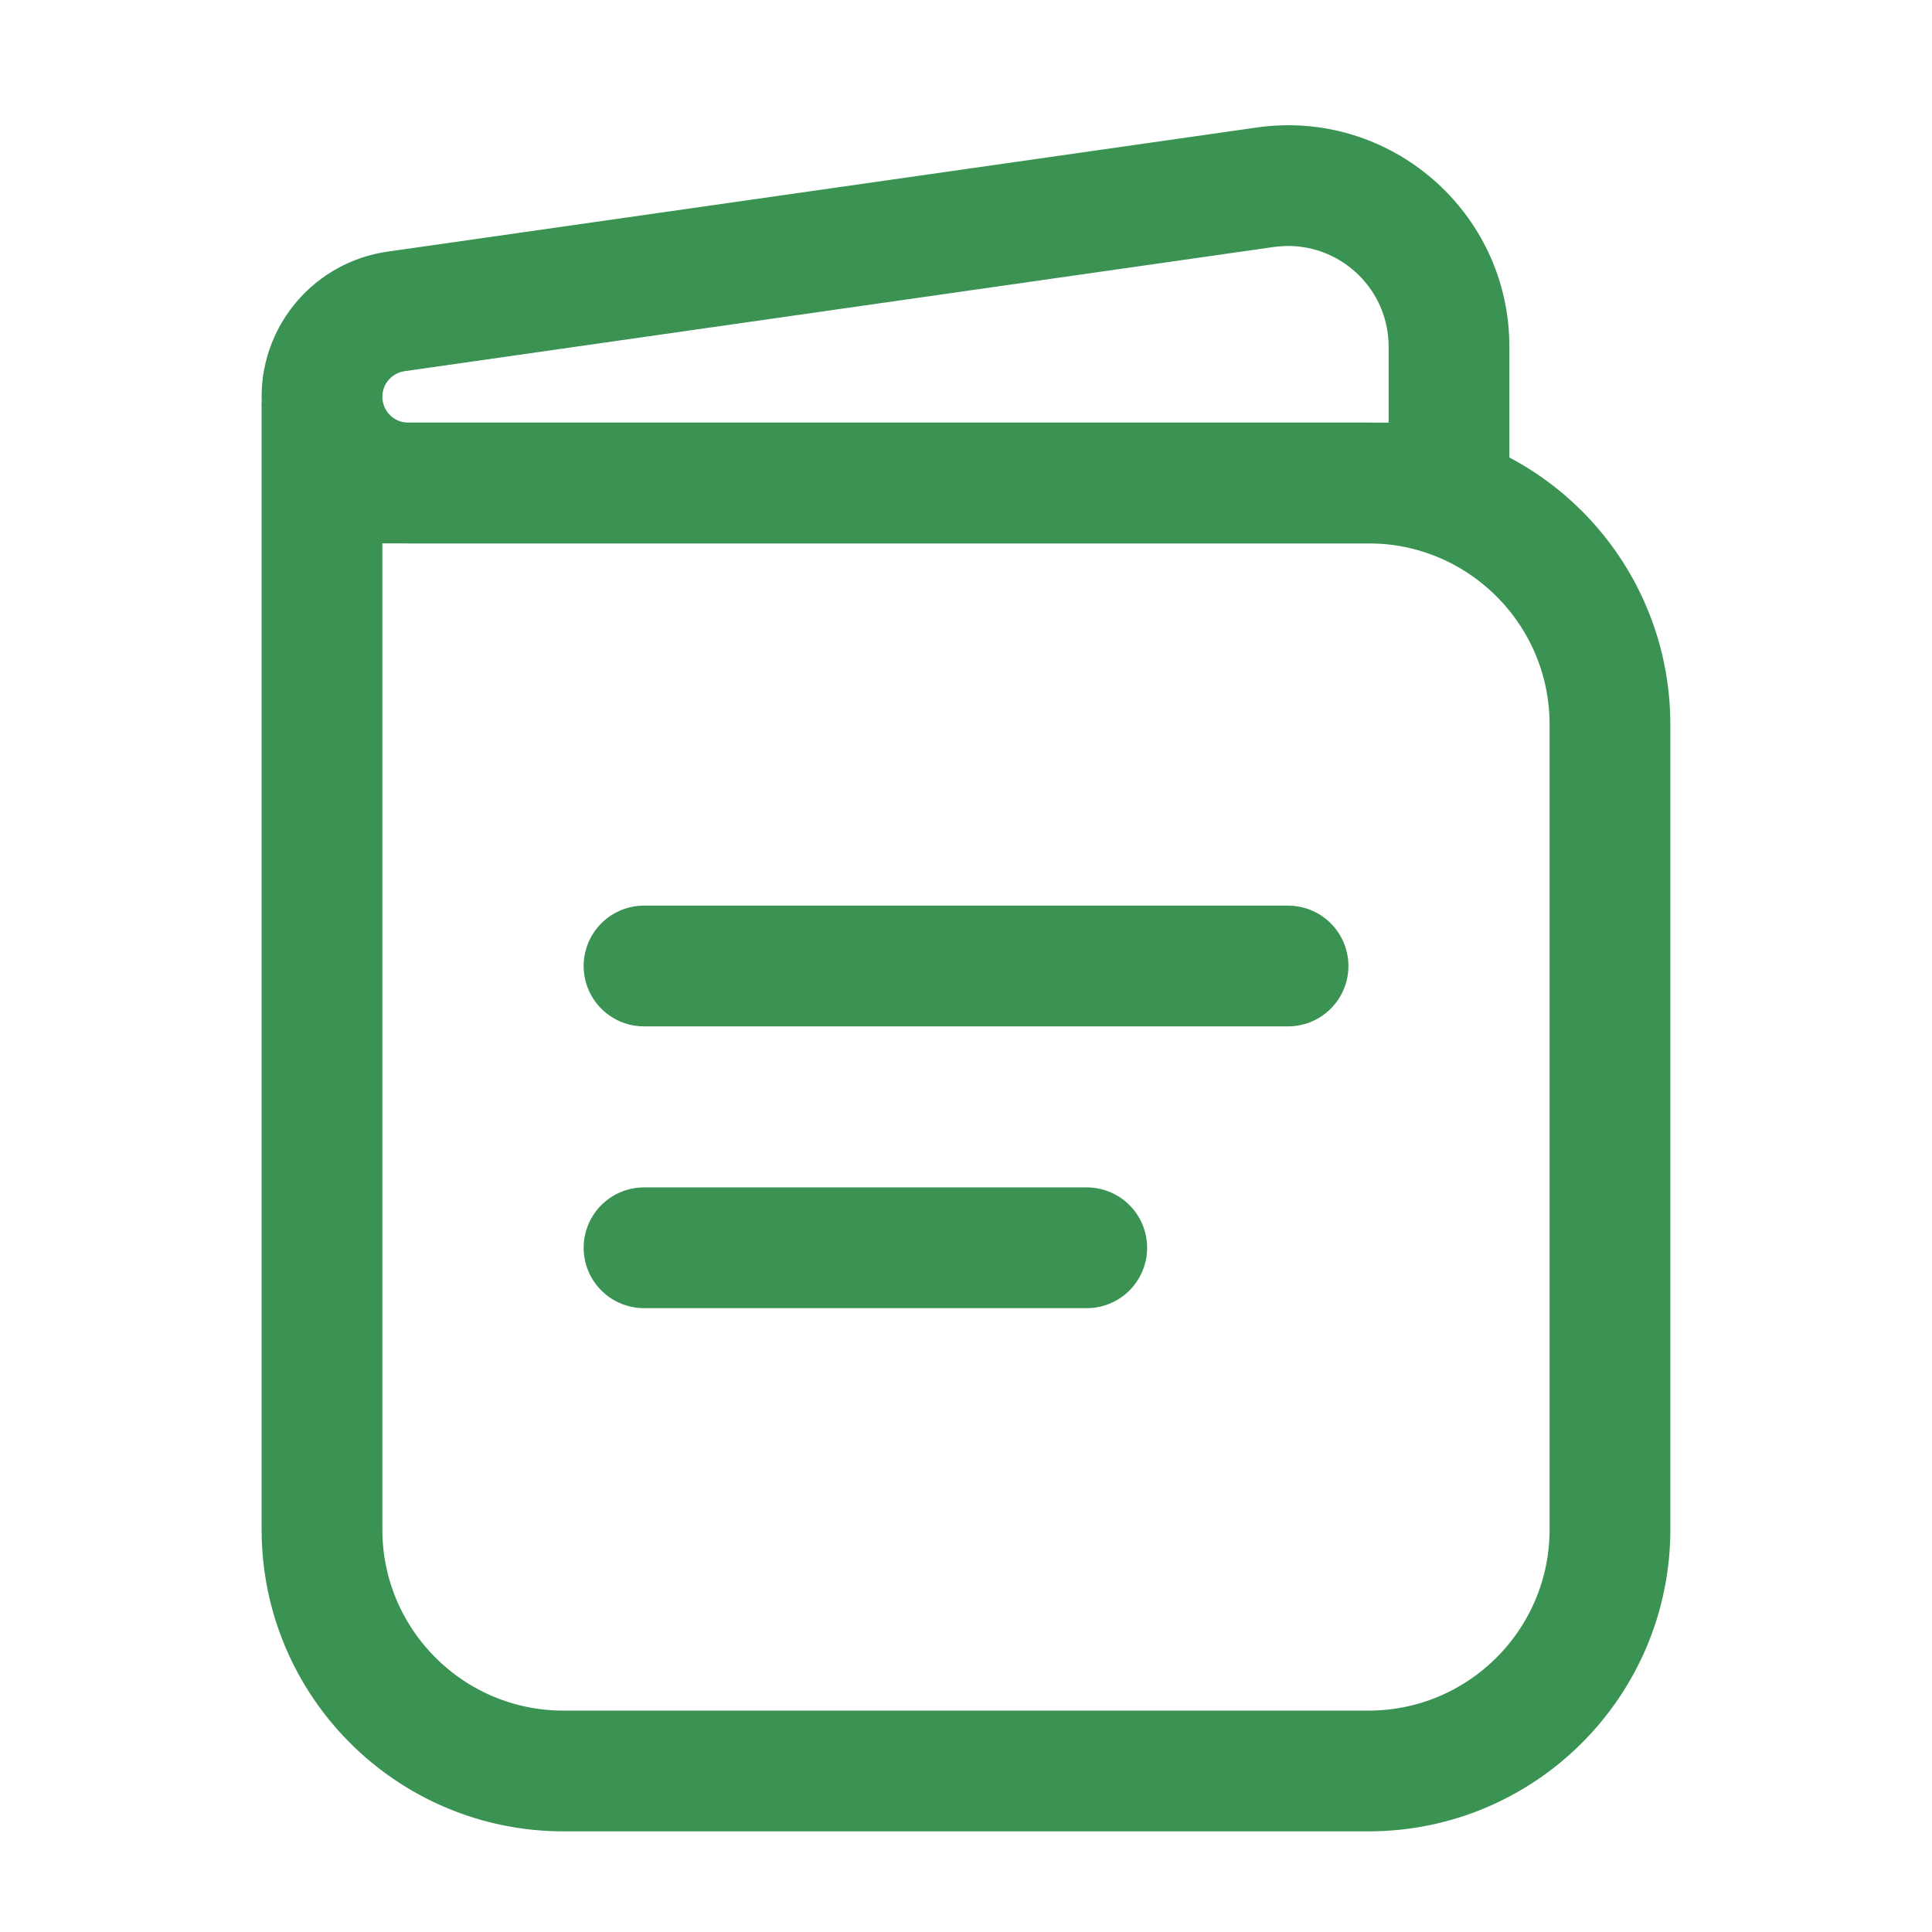
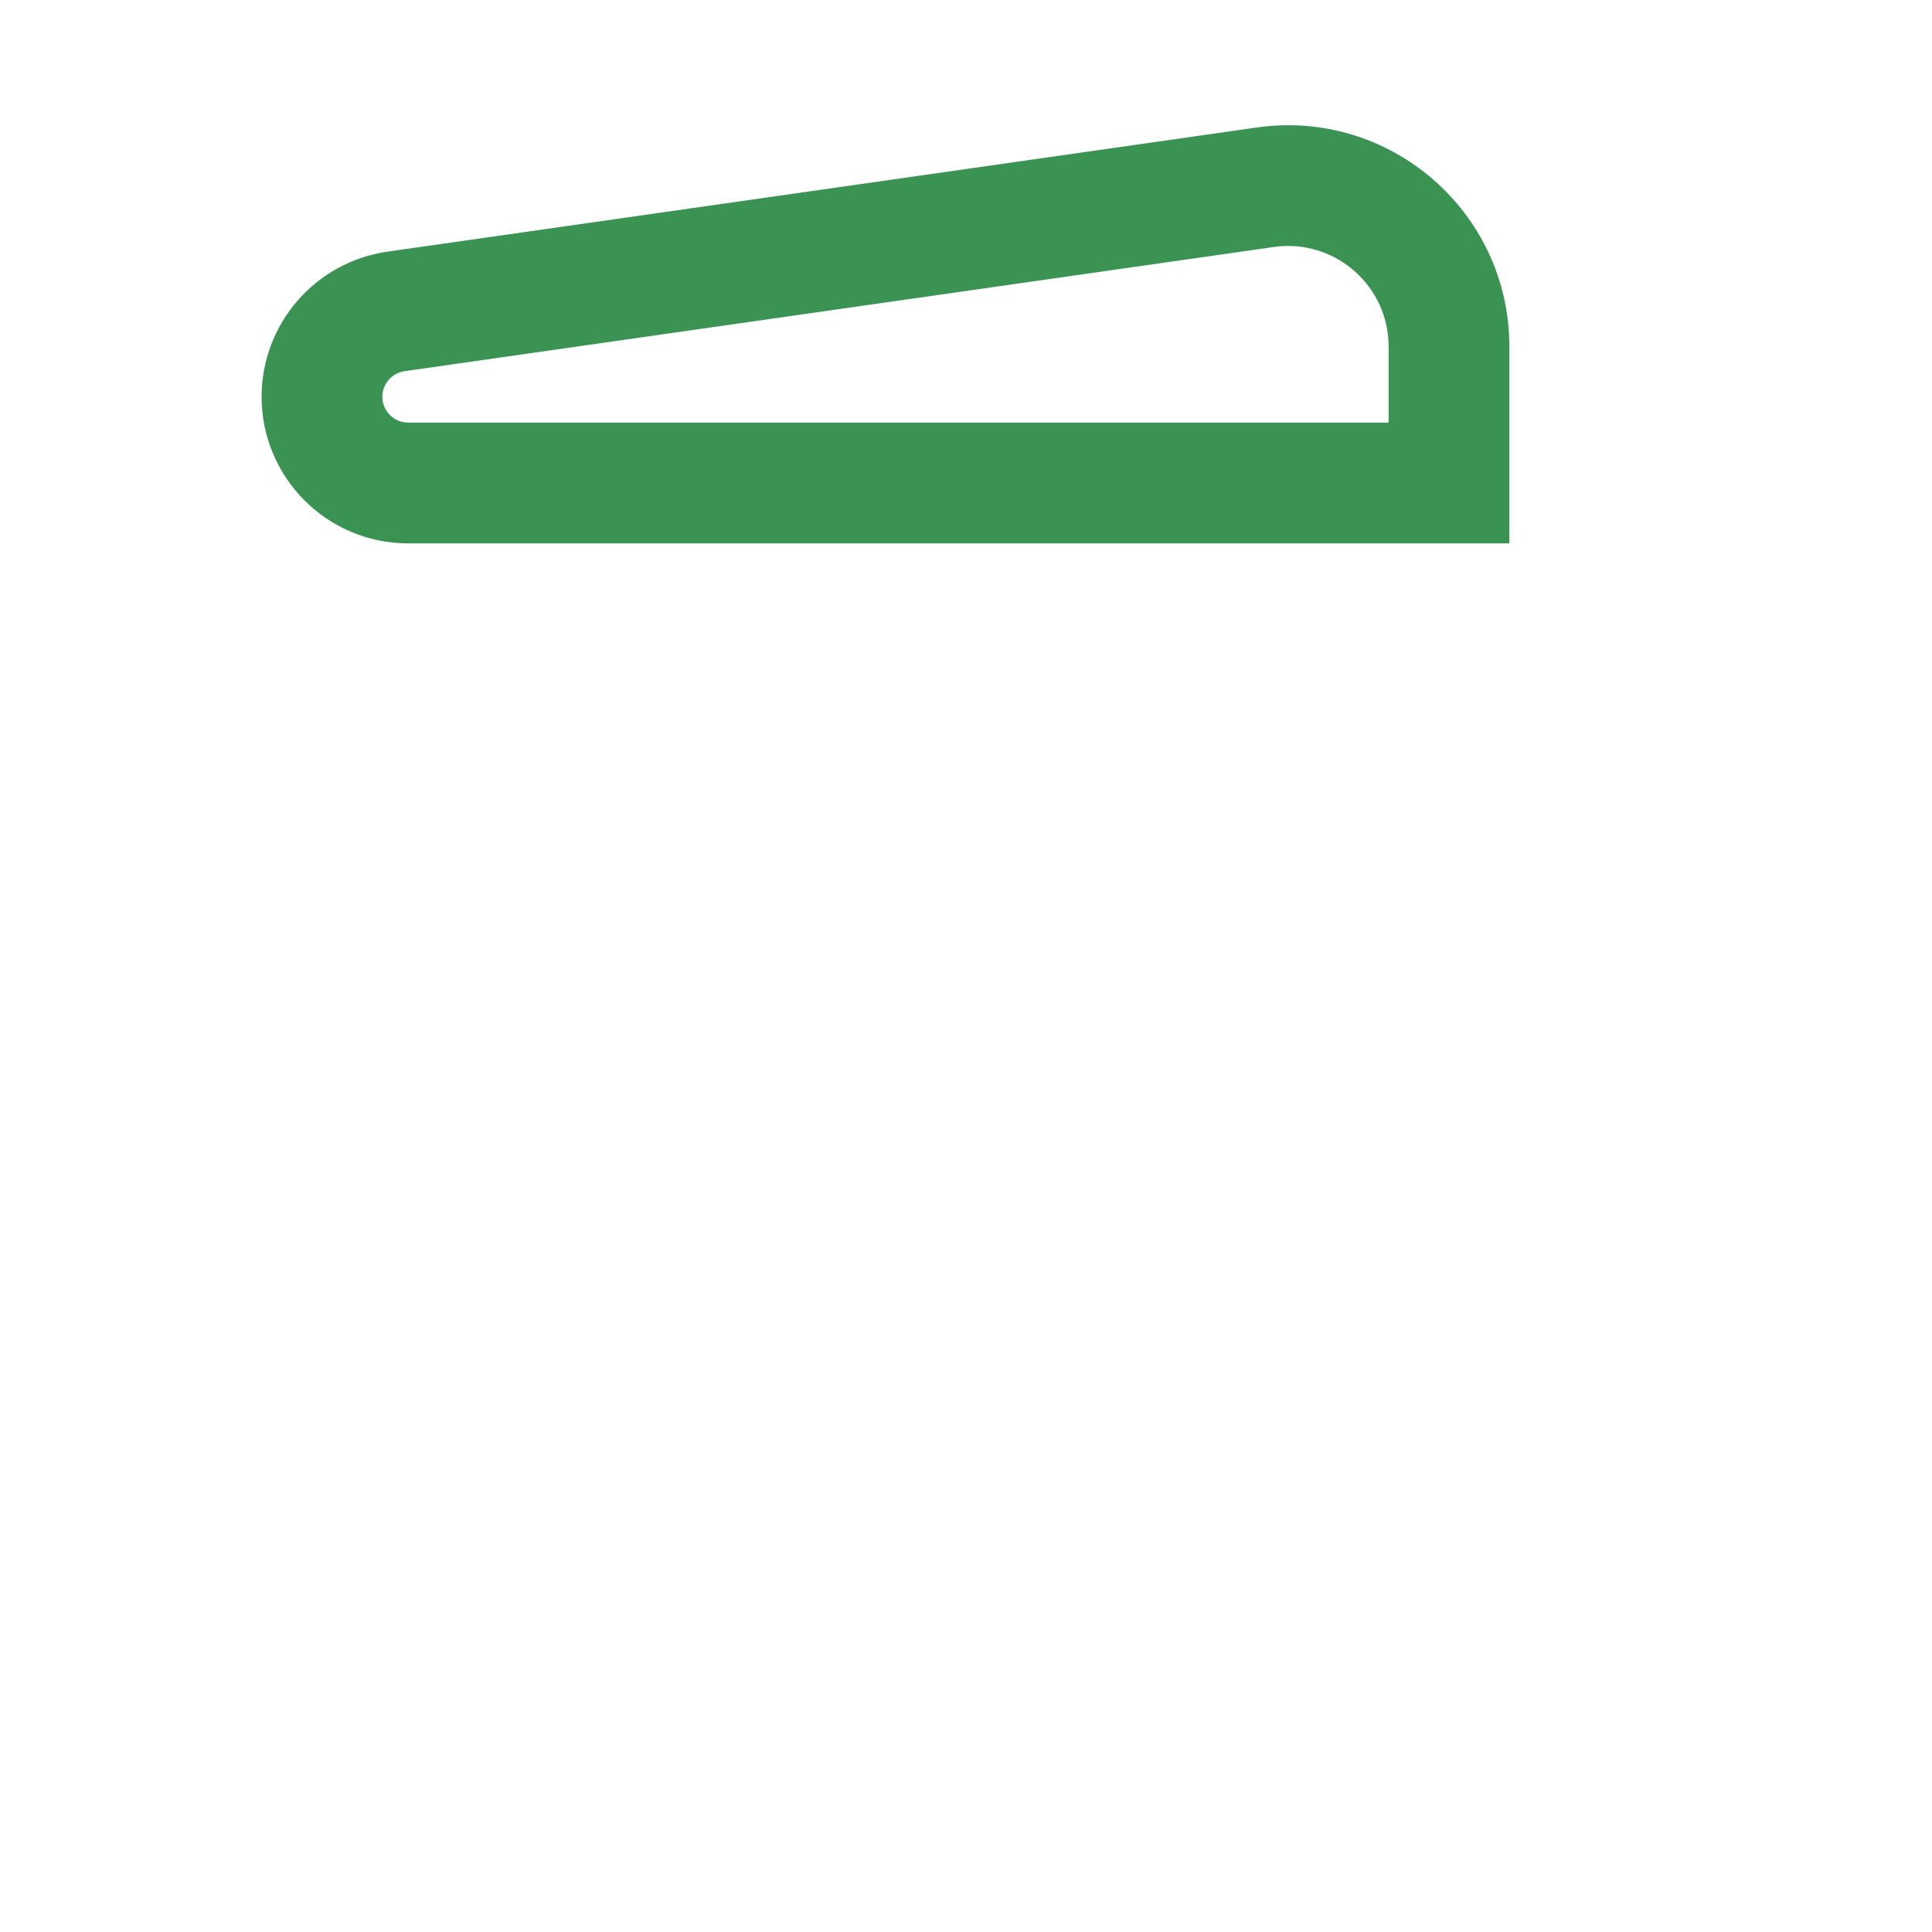
<svg xmlns="http://www.w3.org/2000/svg" width="32" height="32" viewBox="0 0 32 32" fill="none">
  <g>
-     <path id="Vector" d="M5.333 8V25.333C5.333 27.542 7.124 29.333 9.333 29.333H22.666C24.875 29.333 26.666 27.542 26.666 25.333V12C26.666 9.791 24.875 8 22.666 8H5.333ZM5.333 8V6.667" stroke="#3A9352" stroke-width="2" />
    <path id="Vector_2" d="M24 8V9H25V8H24ZM20.956 3.102L20.814 2.112L20.956 3.102ZM6.559 5.158L6.418 4.168H6.418L6.559 5.158ZM6.761 9H24V7H6.761V9ZM25 8V5.741H23V8H25ZM20.814 2.112L6.418 4.168L6.701 6.148L21.097 4.091L20.814 2.112ZM6.418 4.168C5.222 4.339 4.333 5.364 4.333 6.572H6.333C6.333 6.359 6.49 6.178 6.701 6.148L6.418 4.168ZM25 5.741C25 3.51 23.023 1.796 20.814 2.112L21.097 4.091C22.101 3.948 23 4.727 23 5.741H25ZM6.761 7C6.525 7 6.333 6.808 6.333 6.572H4.333C4.333 7.913 5.42 9 6.761 9V7Z" fill="#3A9352" />
-     <path id="Vector_3" d="M10.667 16H21.334" stroke="#3A9352" stroke-width="2" stroke-linecap="round" />
-     <path id="Vector_4" d="M10.667 20.667H18" stroke="#3A9352" stroke-width="2" stroke-linecap="round" />
  </g>
</svg>